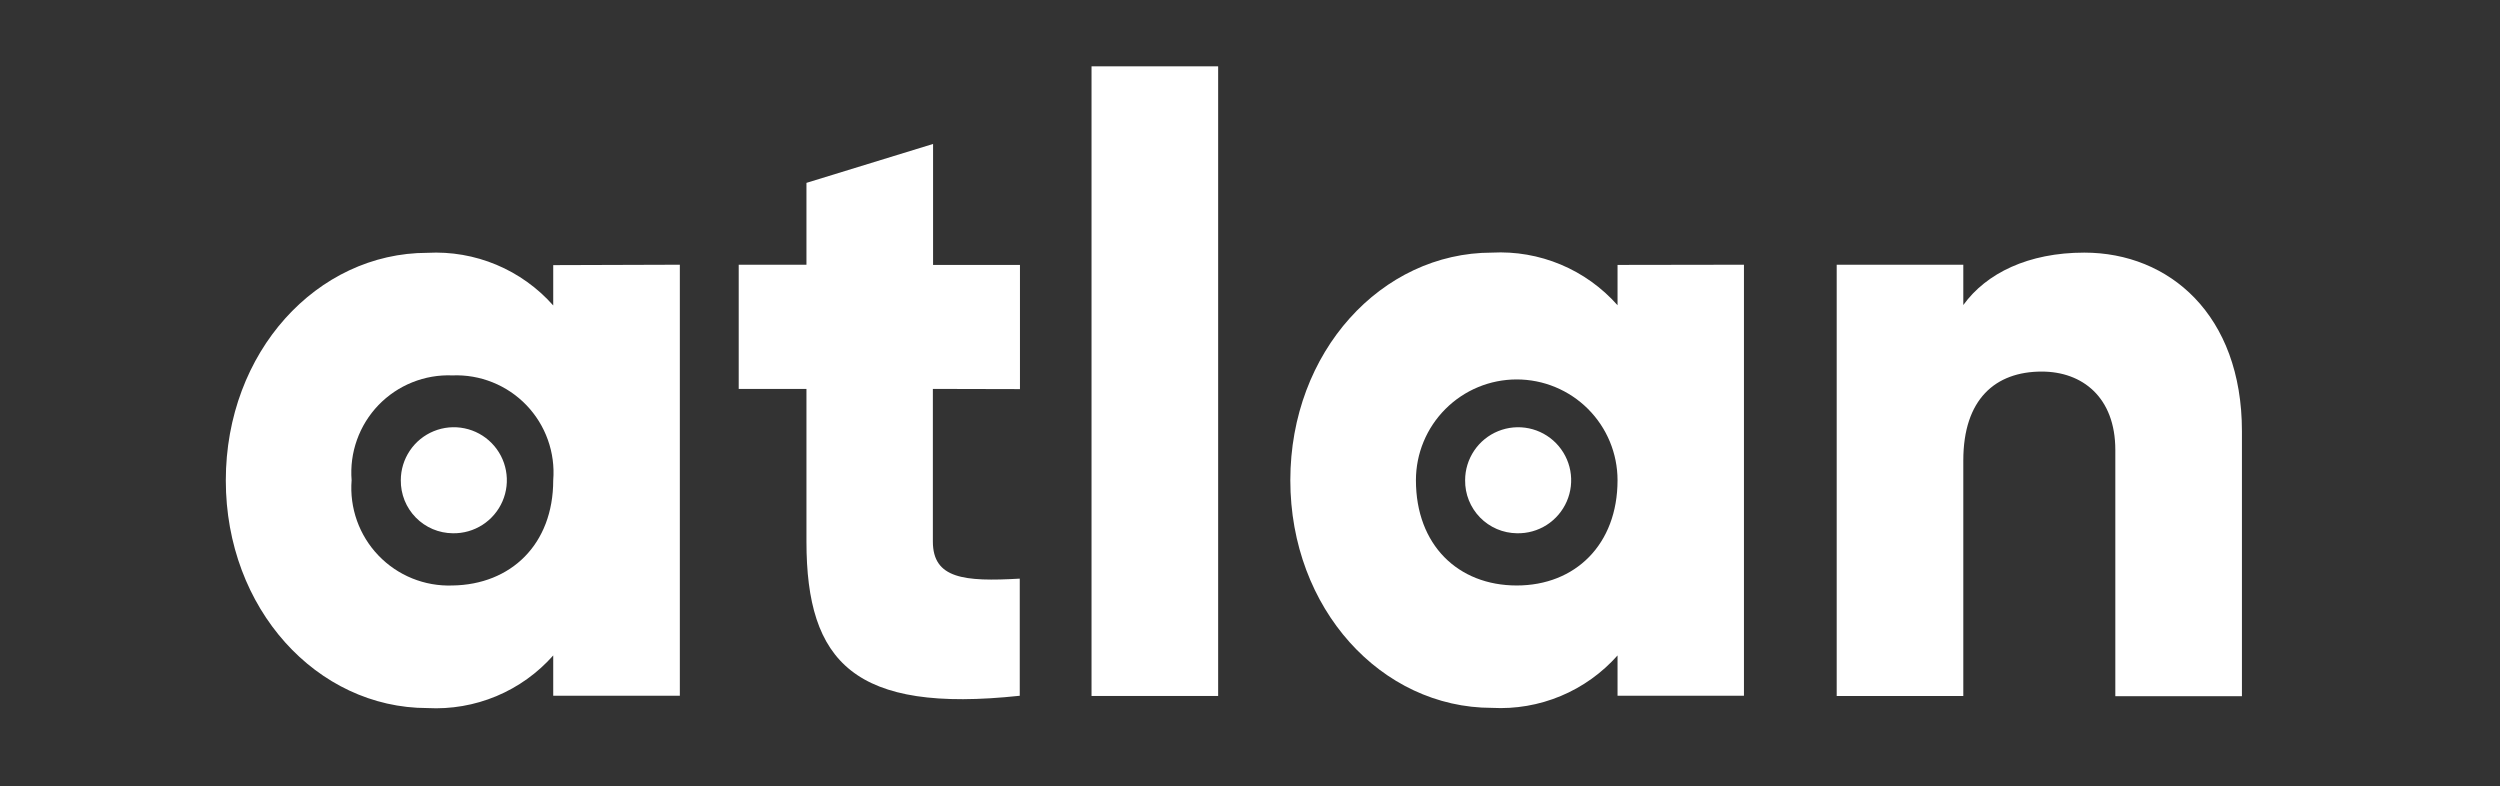
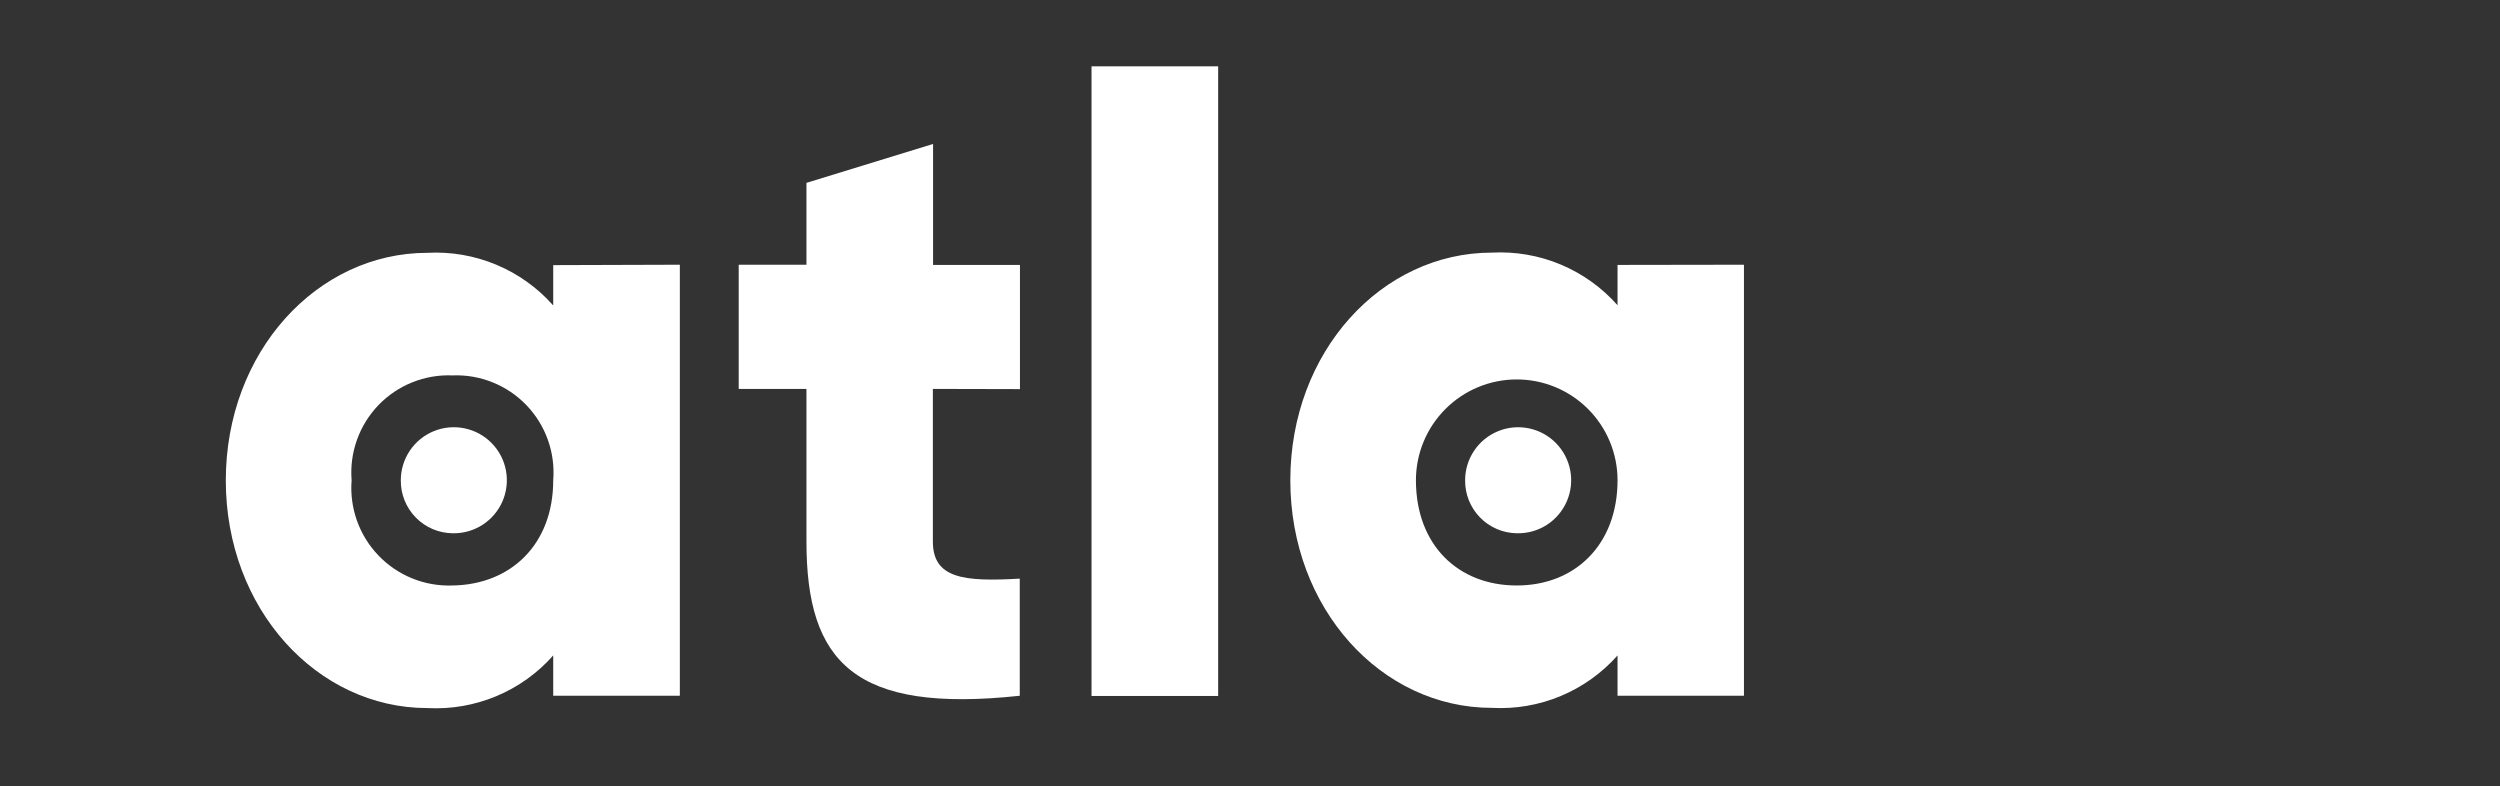
<svg xmlns="http://www.w3.org/2000/svg" width="124" height="39" viewBox="0 0 124 39" fill="none">
  <rect x="0" y="0" width="124" height="39" fill="#333333" stroke="none" />
  <path d="M33.72 13.13V34.51H27.44V32.51C26.664 33.387 25.7 34.078 24.619 34.53C23.538 34.981 22.37 35.183 21.2 35.12C15.72 35.12 11.2 30.2 11.2 23.83C11.2 17.46 15.72 12.54 21.2 12.54C22.369 12.477 23.538 12.679 24.619 13.131C25.699 13.583 26.663 14.273 27.44 15.15V13.15L33.72 13.13ZM27.44 23.82C27.494 23.14 27.404 22.457 27.174 21.815C26.945 21.173 26.582 20.587 26.11 20.095C25.637 19.604 25.066 19.218 24.433 18.964C23.801 18.709 23.121 18.592 22.44 18.62C21.759 18.592 21.079 18.709 20.447 18.964C19.814 19.218 19.243 19.604 18.77 20.095C18.298 20.587 17.935 21.173 17.706 21.815C17.476 22.457 17.386 23.14 17.44 23.82C17.386 24.5 17.477 25.185 17.706 25.828C17.935 26.471 18.297 27.058 18.77 27.551C19.242 28.044 19.813 28.432 20.445 28.688C21.078 28.945 21.758 29.065 22.44 29.04C25.34 29 27.44 27 27.44 23.82Z" fill="white" />
  <path d="M46.27 19.29V26.86C46.27 28.7 47.82 28.86 50.58 28.7V34.51C42.38 35.39 40 32.85 40 26.86V19.29H36.64V13.13H40V9.07L46.28 7.14V13.14H50.59V19.3L46.27 19.29Z" fill="white" />
-   <path d="M54.14 3.29H60.42V34.52H54.14V3.29Z" fill="white" />
+   <path d="M54.14 3.29H60.42V34.52H54.14V3.29" fill="white" />
  <path d="M86.5 13.13V34.51H80.23V32.51C79.454 33.385 78.491 34.073 77.412 34.523C76.334 34.973 75.167 35.174 74 35.11C68.51 35.11 64 30.19 64 23.82C64 17.45 68.52 12.53 74 12.53C75.168 12.468 76.335 12.67 77.414 13.122C78.493 13.574 79.455 14.264 80.23 15.14V13.14L86.5 13.13ZM80.23 23.82C80.23 22.494 79.703 21.222 78.766 20.285C77.828 19.347 76.556 18.82 75.23 18.82C73.904 18.82 72.632 19.347 71.695 20.285C70.757 21.222 70.23 22.494 70.23 23.82C70.23 27.03 72.32 29.04 75.23 29.04C78.14 29.04 80.23 27 80.23 23.82Z" fill="white" />
-   <path d="M111.2 21.39V34.53H104.92V22.32C104.92 19.7 103.28 18.43 101.27 18.43C98.97 18.43 97.38 19.8 97.38 22.84V34.52H91.1V13.13H97.38V15.13C98.52 13.55 100.61 12.53 103.38 12.53C107.59 12.53 111.2 15.61 111.2 21.39Z" fill="white" />
  <path d="M22.46 26.45C22.982 26.46 23.495 26.314 23.934 26.031C24.373 25.748 24.718 25.341 24.925 24.861C25.132 24.382 25.191 23.852 25.095 23.338C25 22.825 24.753 22.352 24.387 21.979C24.022 21.606 23.553 21.35 23.042 21.245C22.53 21.139 21.999 21.188 21.515 21.386C21.032 21.583 20.618 21.92 20.327 22.354C20.036 22.787 19.88 23.298 19.88 23.82C19.876 24.162 19.94 24.502 20.067 24.82C20.195 25.137 20.384 25.426 20.624 25.671C20.863 25.915 21.149 26.11 21.464 26.244C21.779 26.377 22.118 26.447 22.46 26.45Z" fill="white" />
  <path d="M75.24 26.45C75.763 26.462 76.277 26.318 76.717 26.037C77.157 25.755 77.504 25.348 77.712 24.869C77.921 24.39 77.981 23.859 77.887 23.345C77.792 22.831 77.546 22.357 77.181 21.983C76.816 21.609 76.347 21.352 75.836 21.246C75.324 21.14 74.792 21.188 74.308 21.385C73.824 21.582 73.409 21.919 73.118 22.353C72.826 22.787 72.67 23.297 72.67 23.82C72.666 24.162 72.729 24.501 72.856 24.817C72.983 25.134 73.172 25.423 73.41 25.668C73.649 25.912 73.933 26.107 74.247 26.241C74.561 26.375 74.899 26.446 75.24 26.45Z" fill="white" />
</svg>